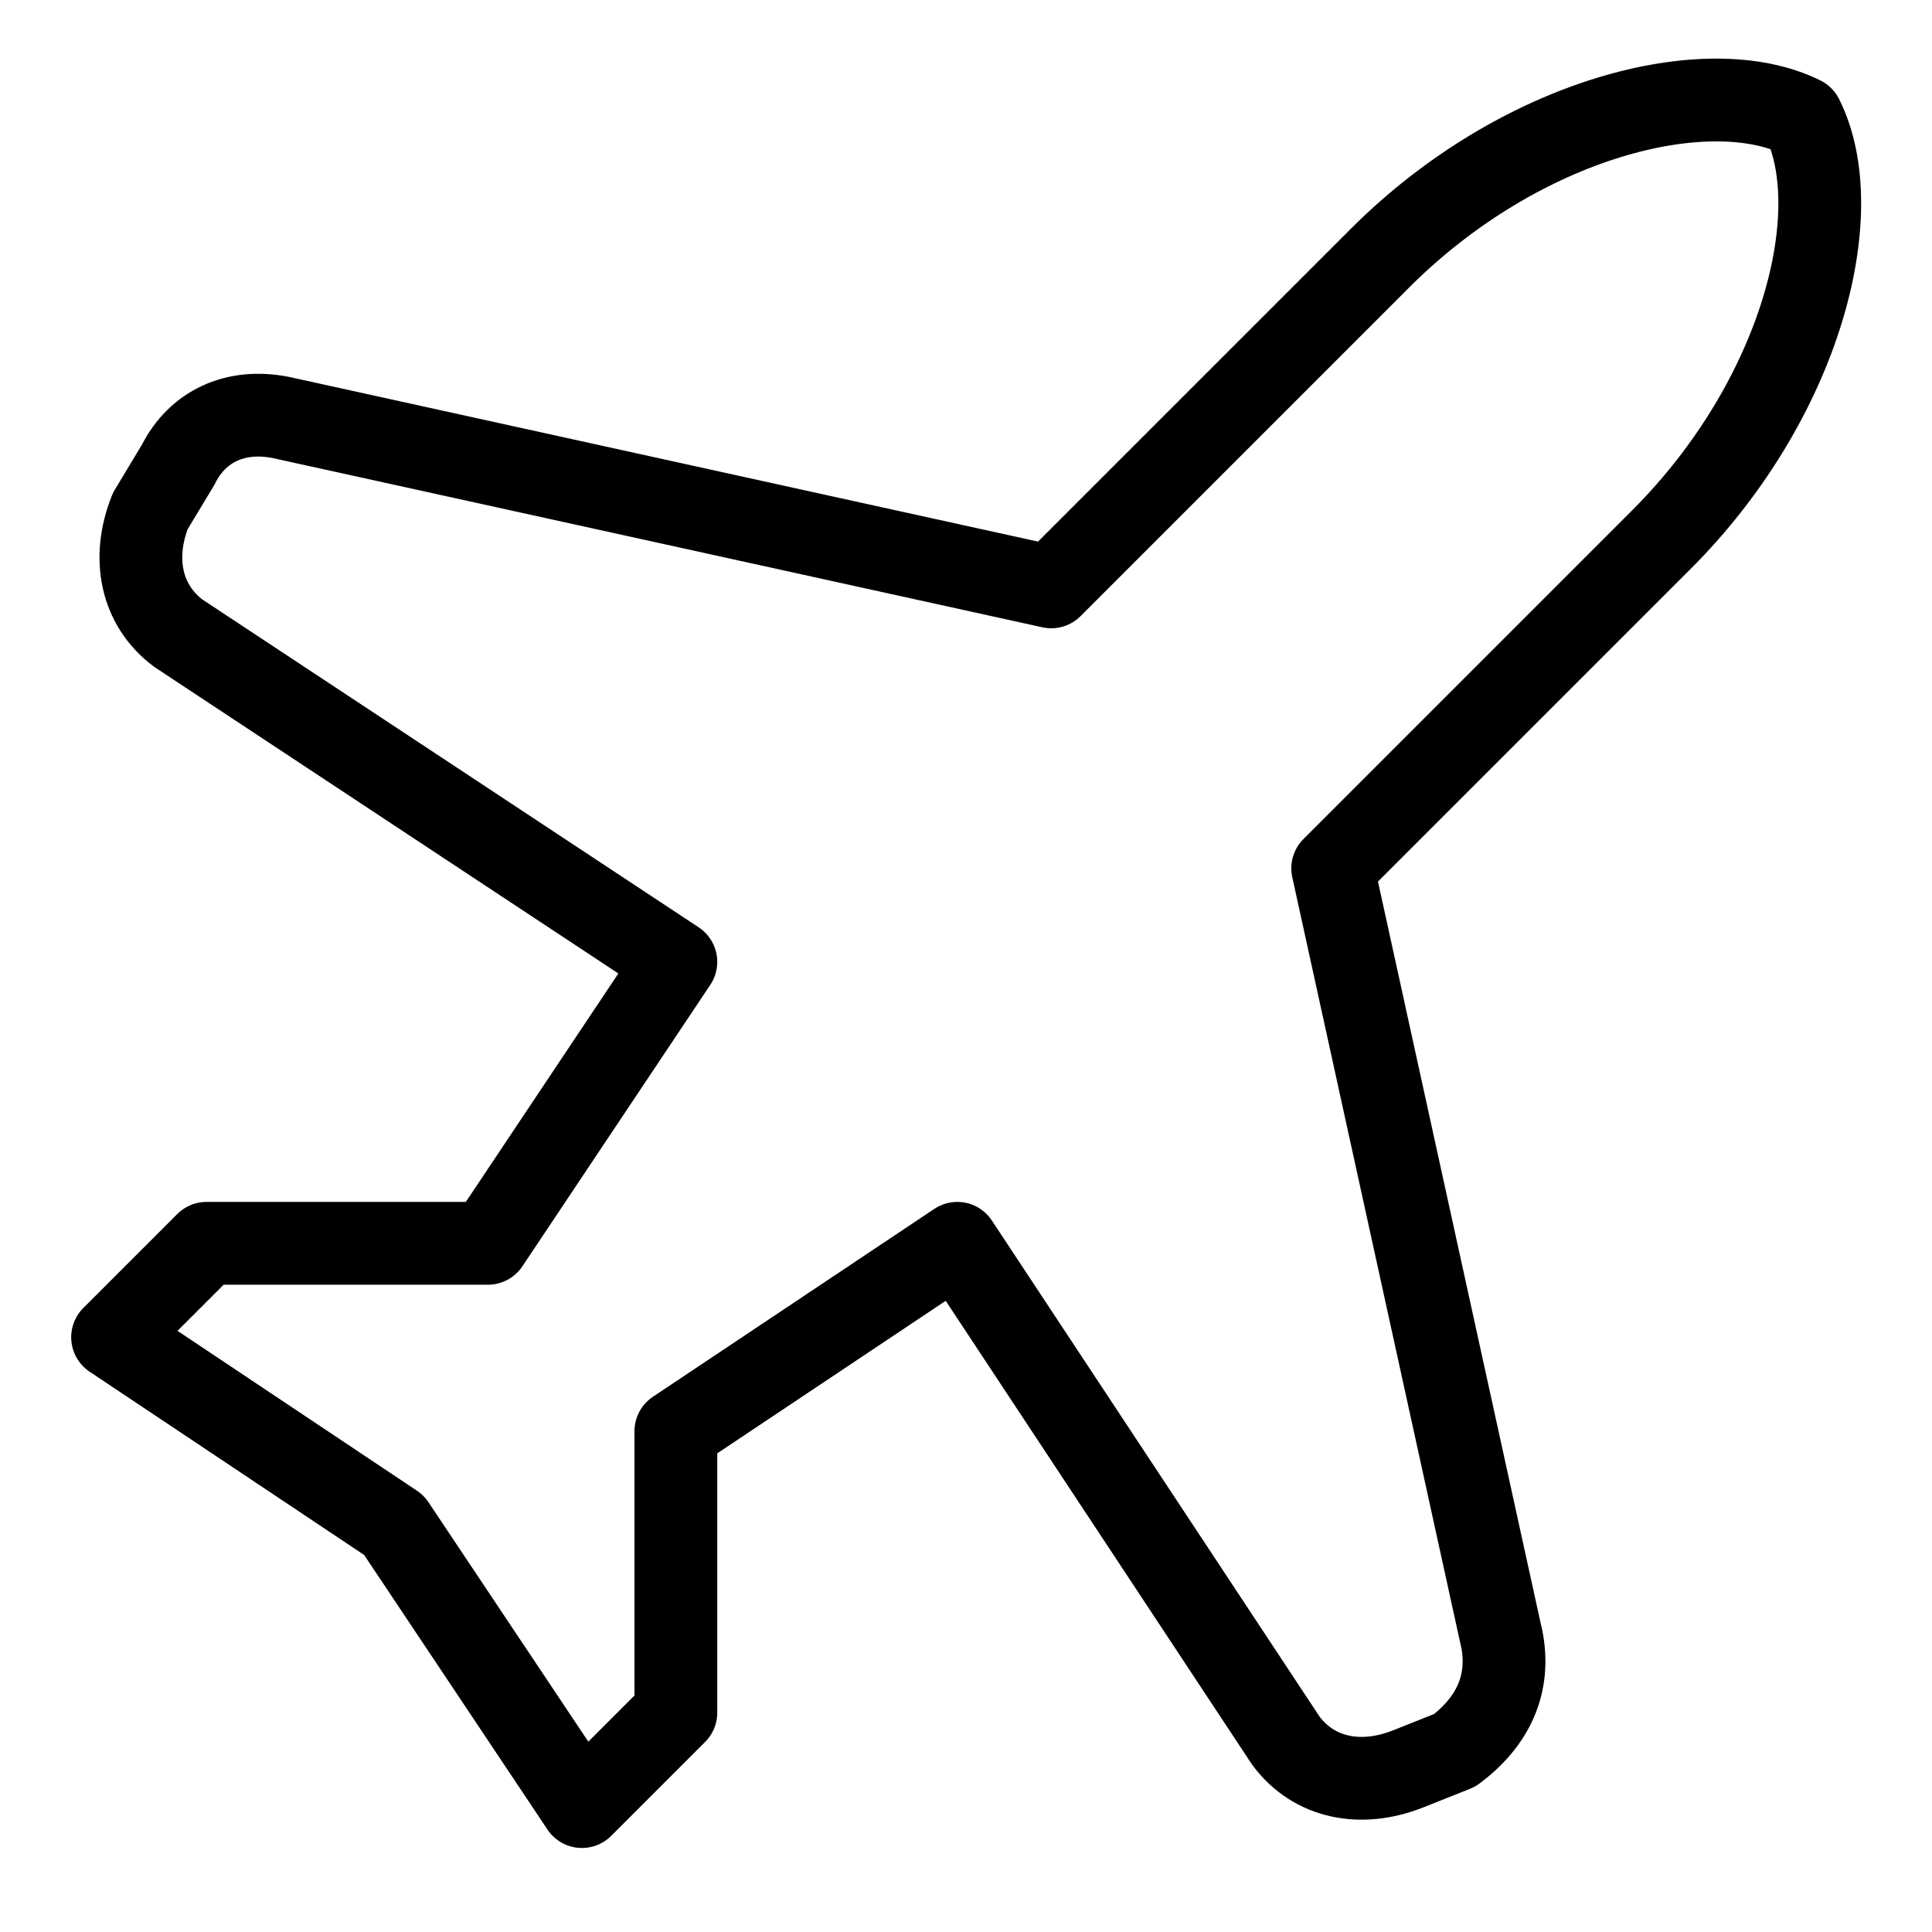
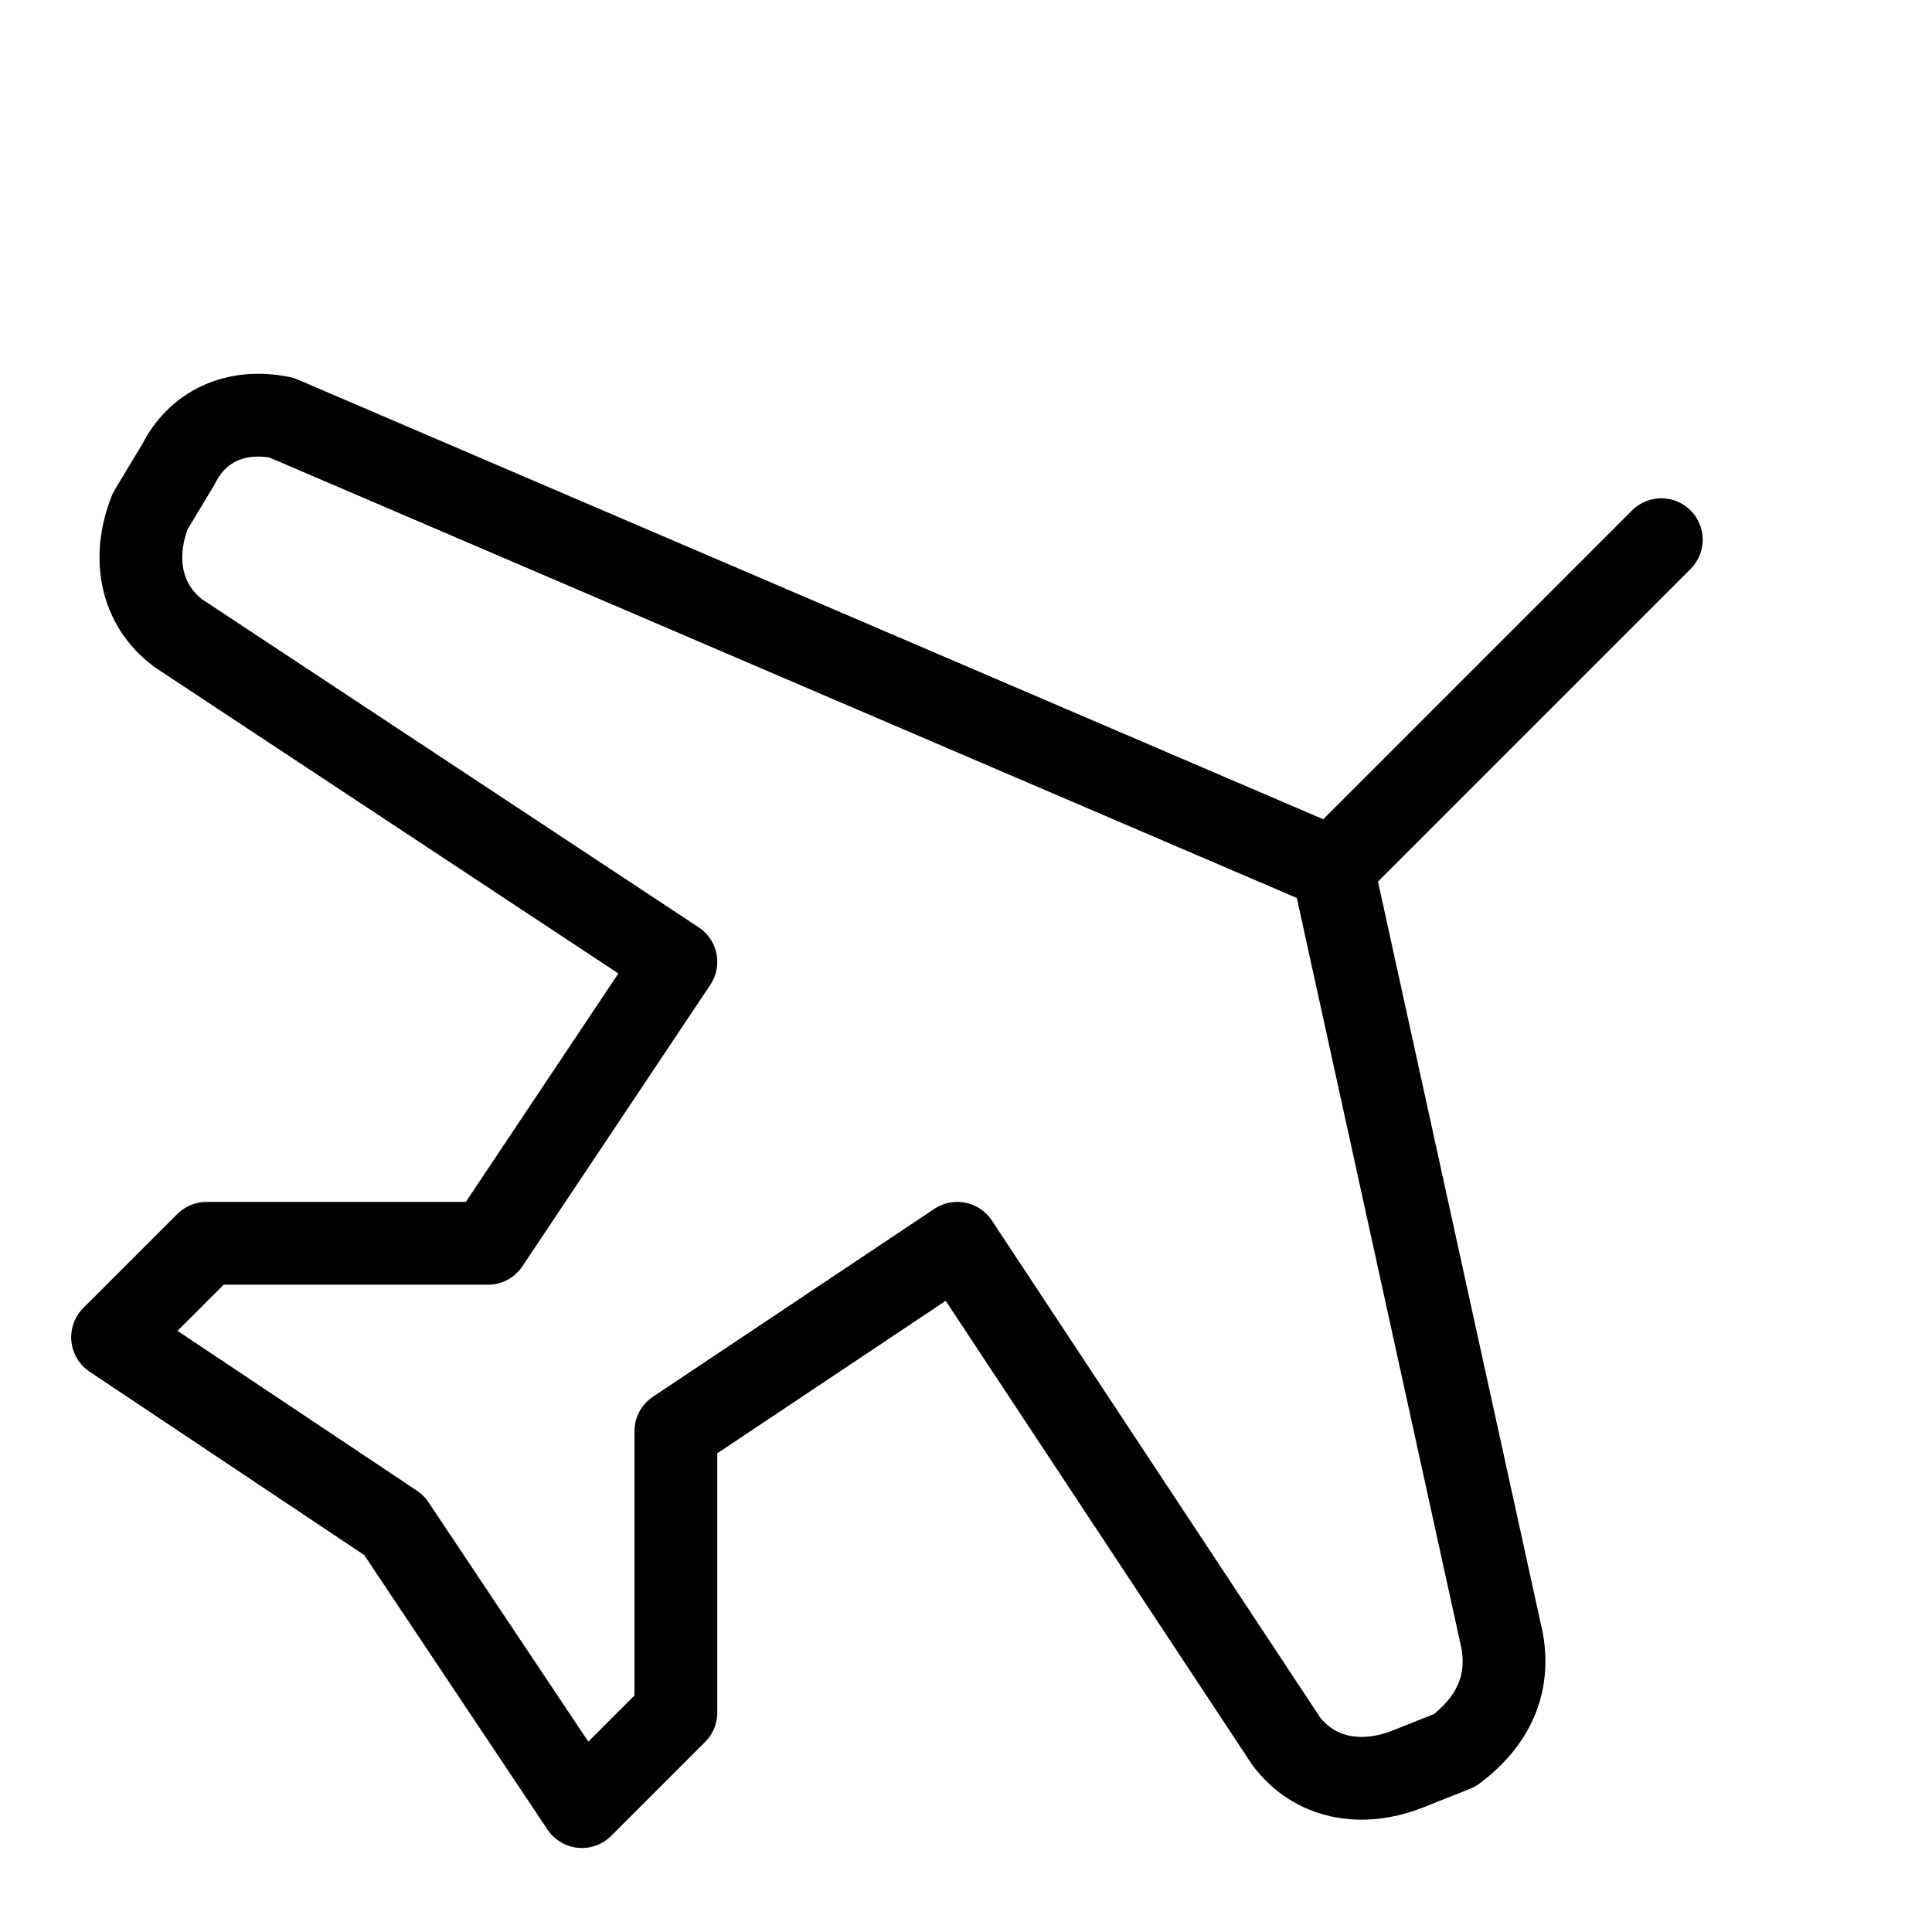
<svg xmlns="http://www.w3.org/2000/svg" id="Layer_1" version="1.1" viewBox="0 0 46.68 46.68">
  <defs>
    <style>
      .st0 {
        fill: none;
        stroke: #000;
        stroke-linecap: round;
        stroke-linejoin: round;
        stroke-width: 2px;
      }
    </style>
  </defs>
-   <path class="st0" d="M36.28,39.58l-4.08-18.6,7.94-7.94c3.4-3.4,4.54-7.94,3.4-10.2-2.27-1.13-6.8,0-10.2,3.4l-7.94,7.94L6.8,10.09c-1.13-.23-2.04.23-2.49,1.13l-.68,1.13c-.45,1.13-.23,2.27.68,2.95l12.02,7.94-4.54,6.8h-6.8l-2.27,2.27,6.8,4.54,4.54,6.8,2.27-2.27v-6.8l6.8-4.54,7.94,12.02c.68.91,1.81,1.13,2.95.68l1.13-.45c.91-.68,1.36-1.59,1.13-2.72Z" />
+   <path class="st0" d="M36.28,39.58l-4.08-18.6,7.94-7.94l-7.94,7.94L6.8,10.09c-1.13-.23-2.04.23-2.49,1.13l-.68,1.13c-.45,1.13-.23,2.27.68,2.95l12.02,7.94-4.54,6.8h-6.8l-2.27,2.27,6.8,4.54,4.54,6.8,2.27-2.27v-6.8l6.8-4.54,7.94,12.02c.68.91,1.81,1.13,2.95.68l1.13-.45c.91-.68,1.36-1.59,1.13-2.72Z" />
</svg>